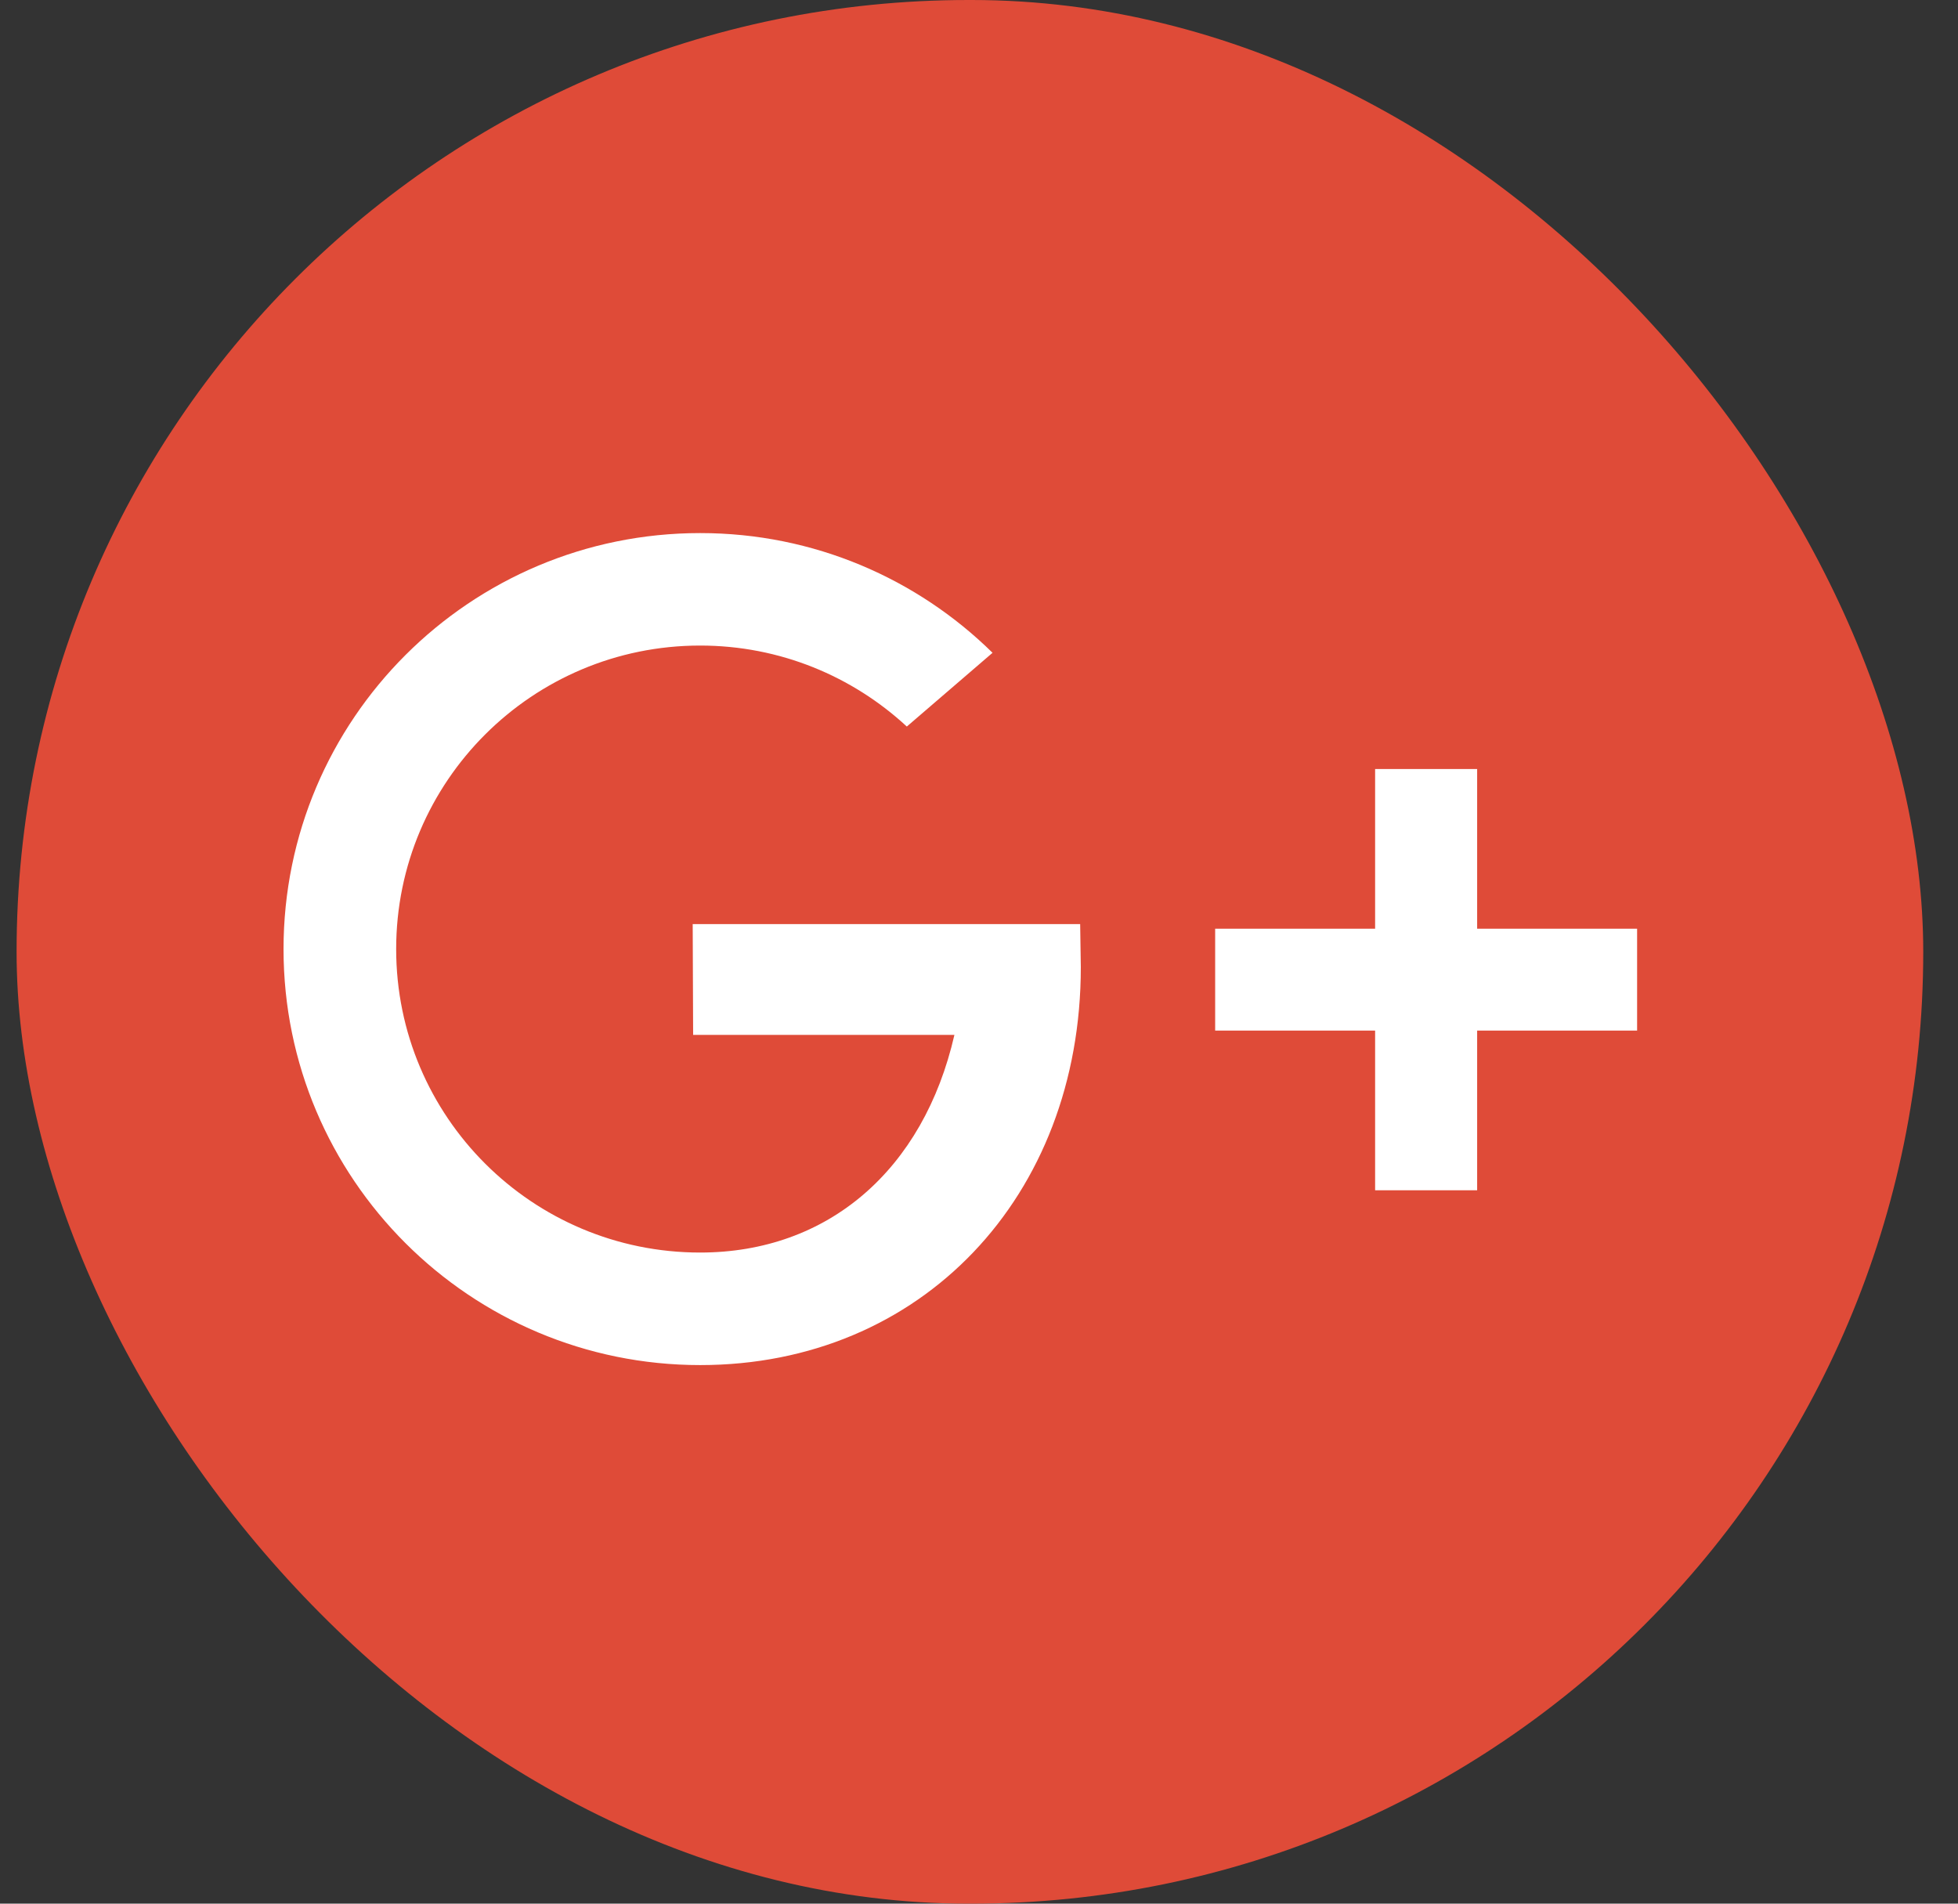
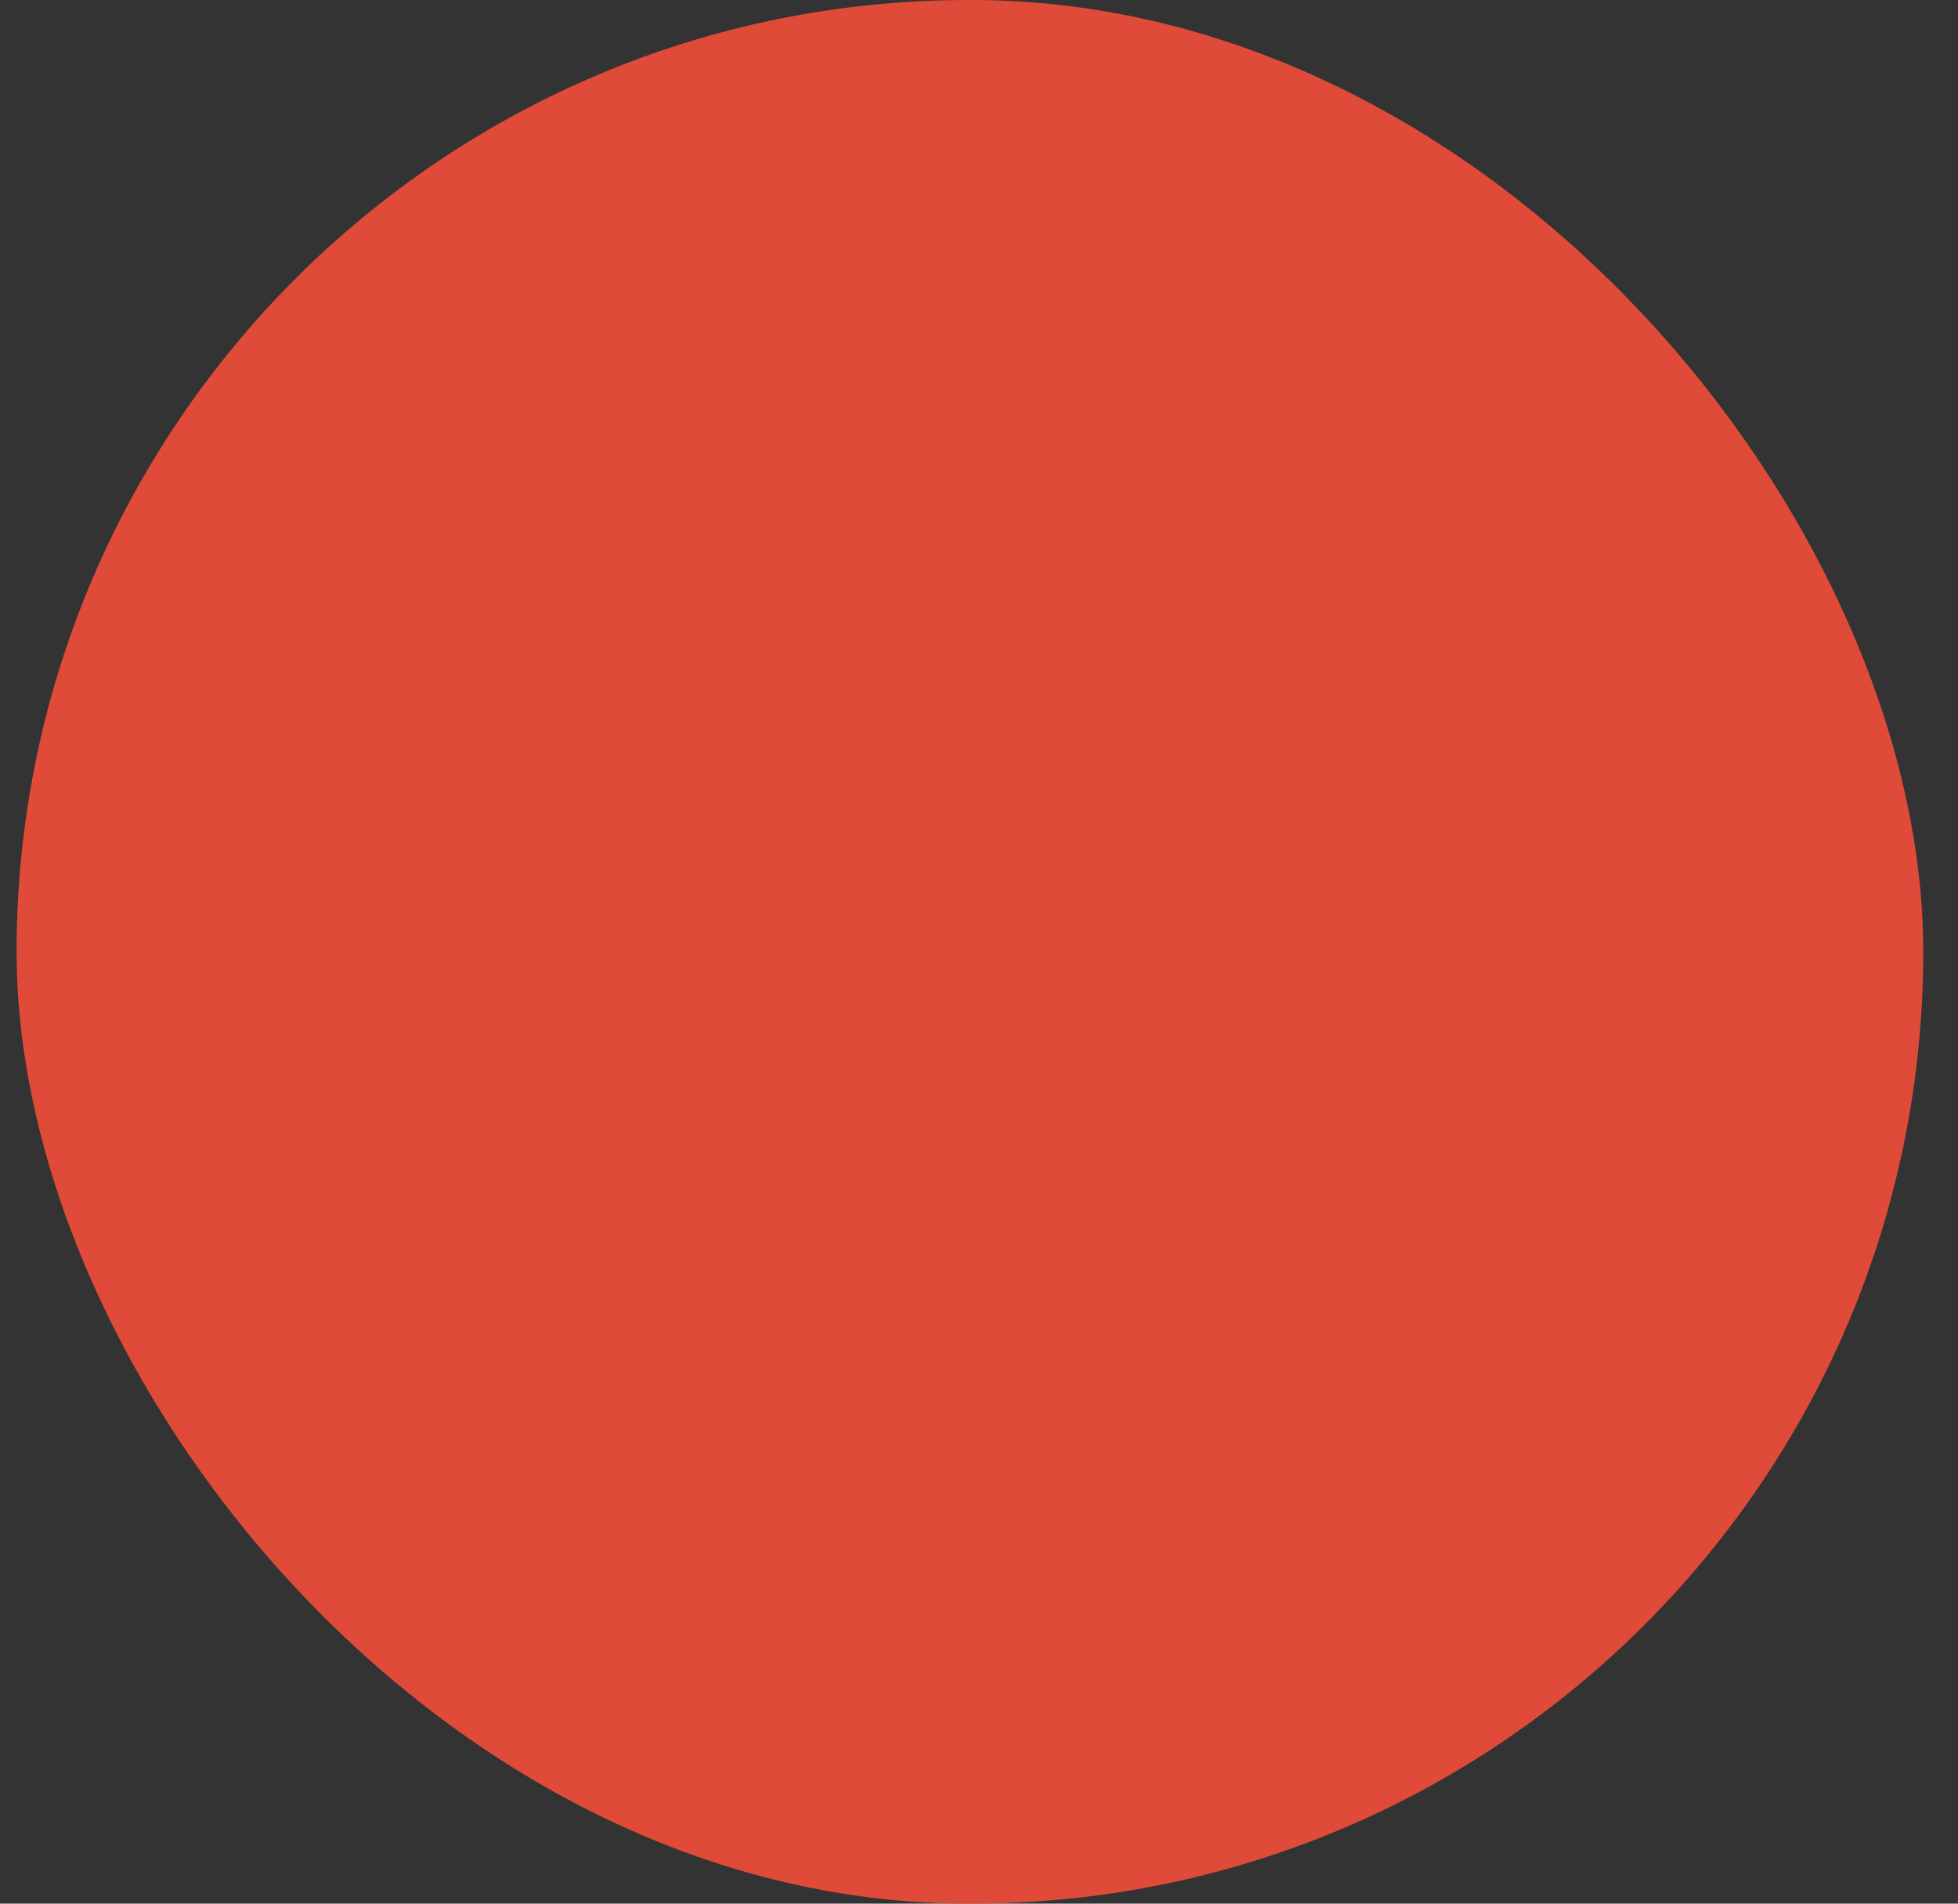
<svg xmlns="http://www.w3.org/2000/svg" width="36" height="35" viewBox="0 0 36 35" fill="none">
  <rect x="0" y="0" width="36" height="35" fill="#333333" stroke="none" />
  <rect x="0.305" width="35.056" height="35" rx="17.5" fill="#DF4B38" />
-   <path d="M19.86 16.99H12.736L12.744 19.027H17.548C16.98 21.508 15.226 23.029 12.873 23.029C9.786 23.029 7.284 20.531 7.284 17.449C7.284 14.367 9.786 11.869 12.873 11.869C14.341 11.869 15.675 12.435 16.673 13.358L18.249 12.002C16.866 10.641 14.968 9.801 12.874 9.801C8.643 9.801 5.213 13.226 5.213 17.45C5.213 21.674 8.643 25.098 12.874 25.098C16.937 25.098 19.872 22.004 19.872 17.78L19.86 16.99Z" fill="white" />
-   <path d="M30.1 17.075H27.159V14.139H25.283V17.075H22.342V18.948H25.283V21.884H27.159V18.948H30.1V17.075Z" fill="white" />
</svg>